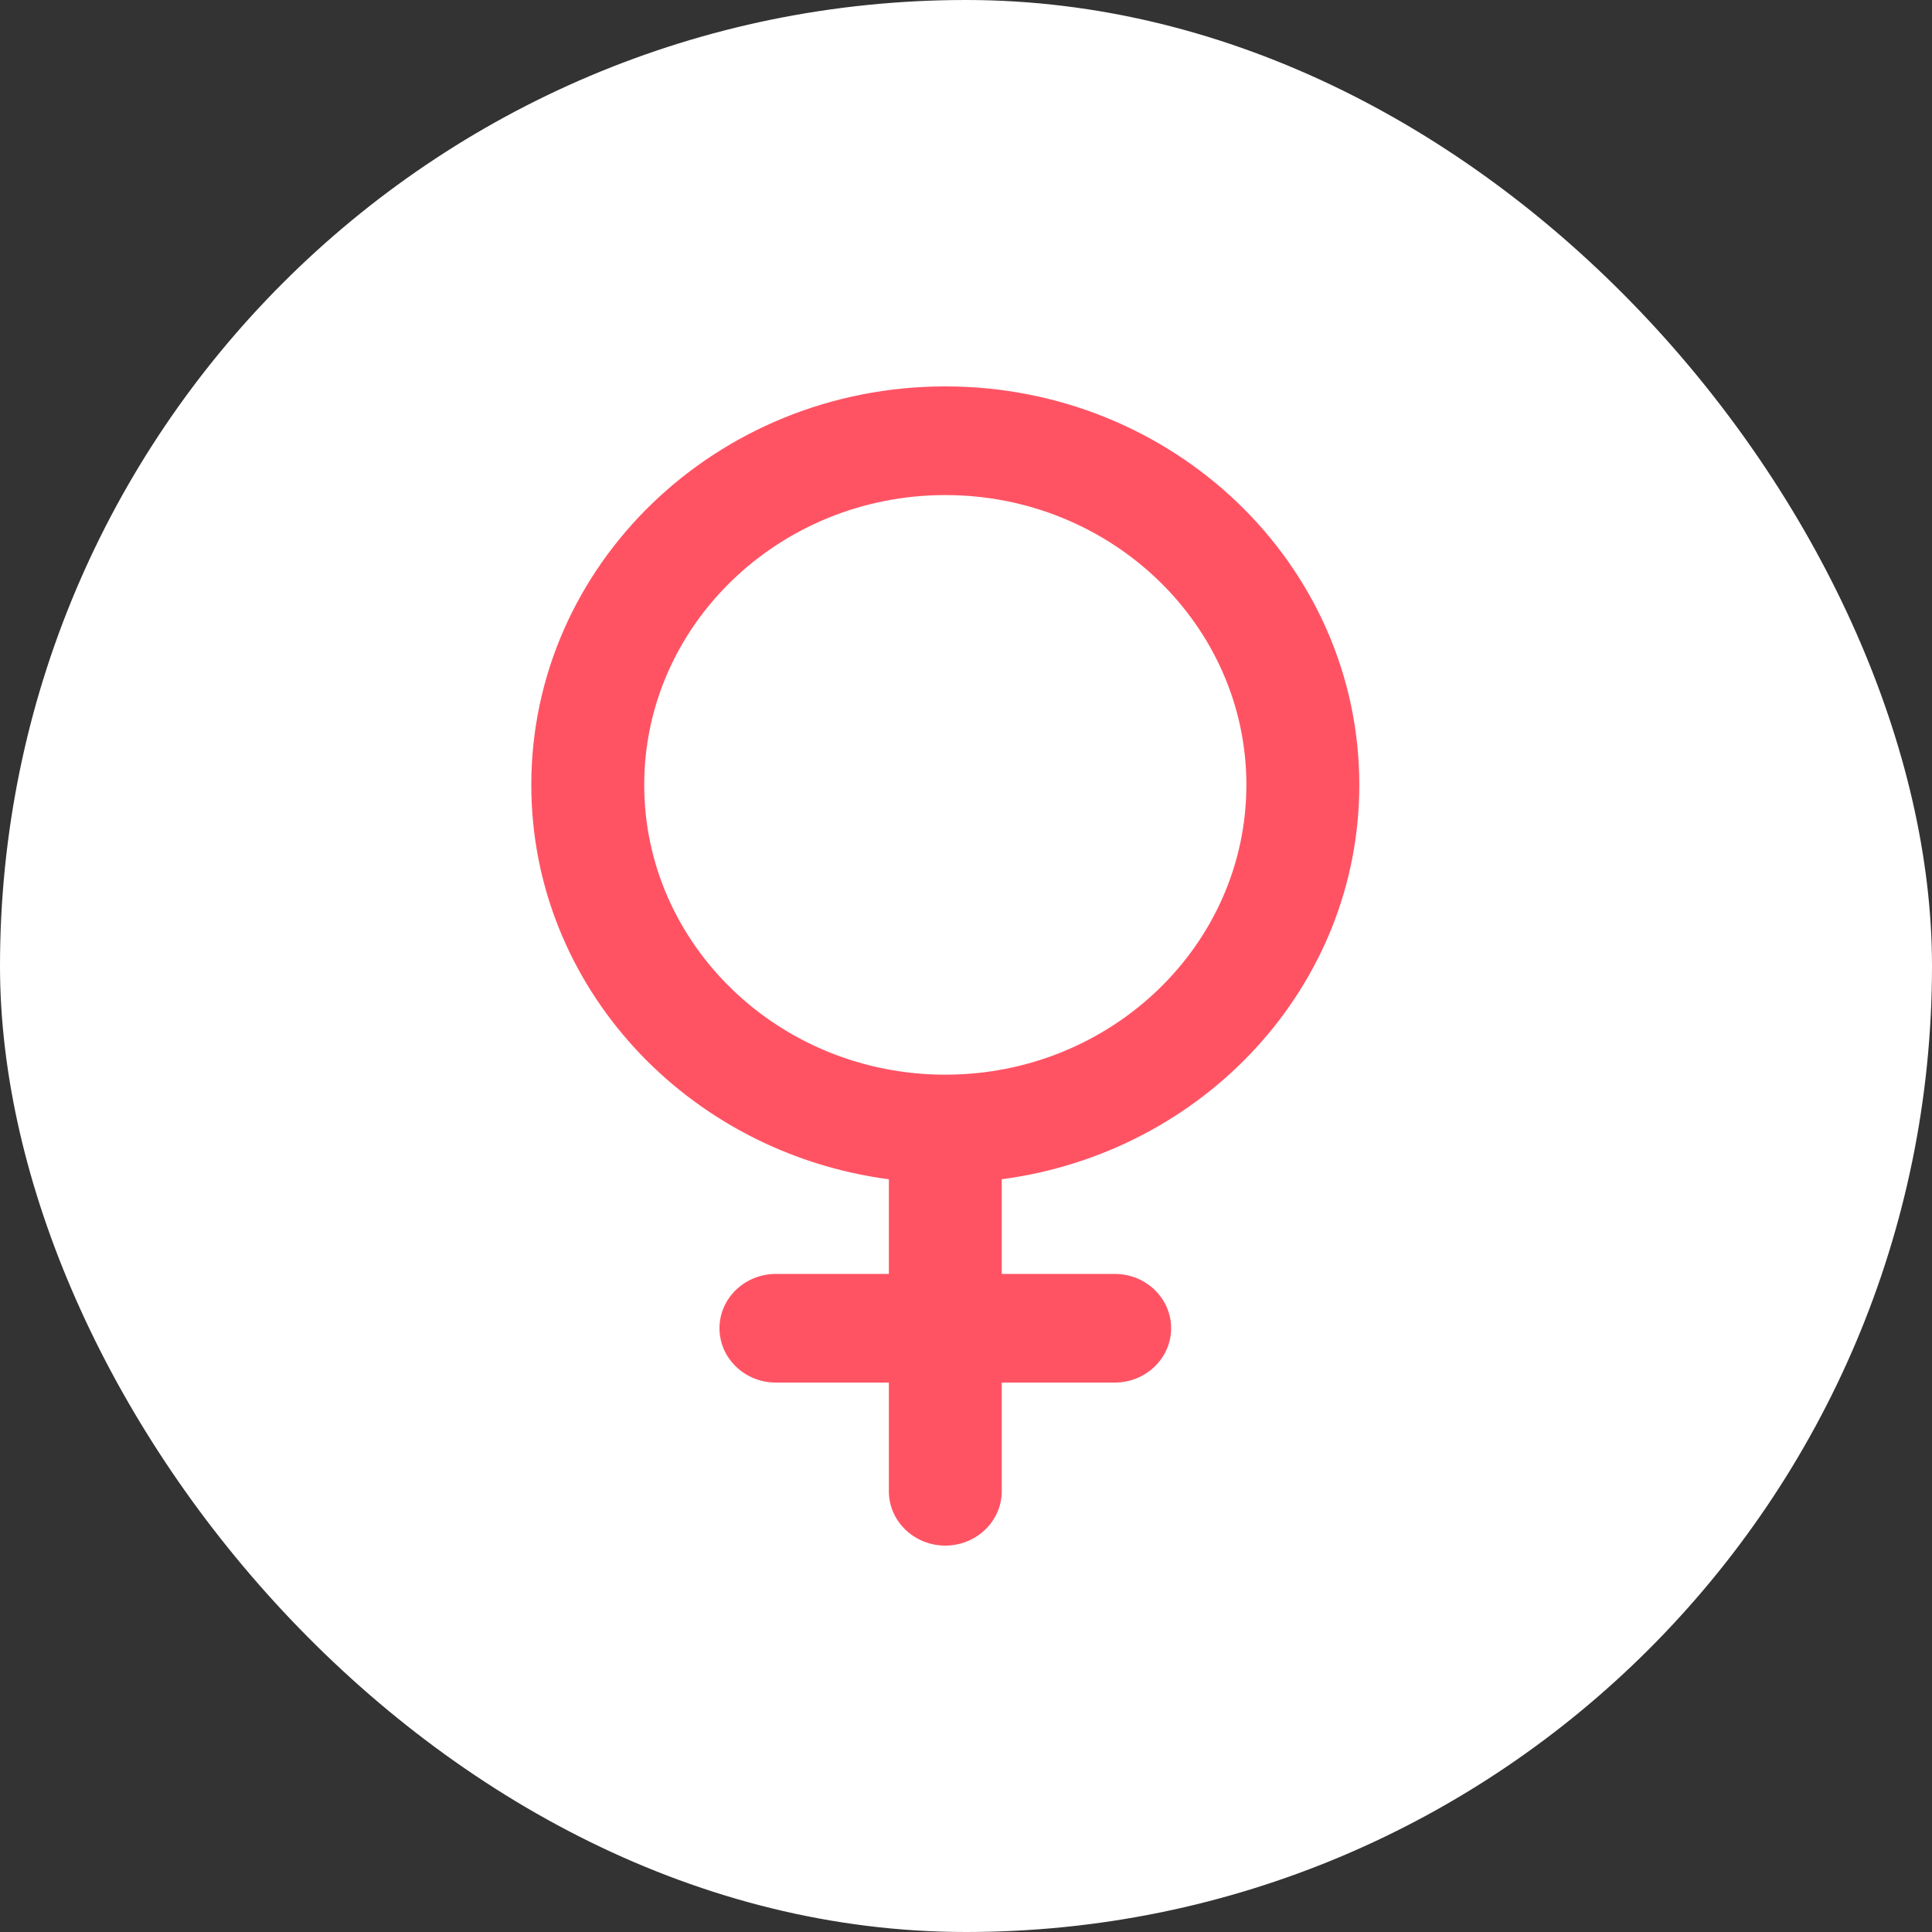
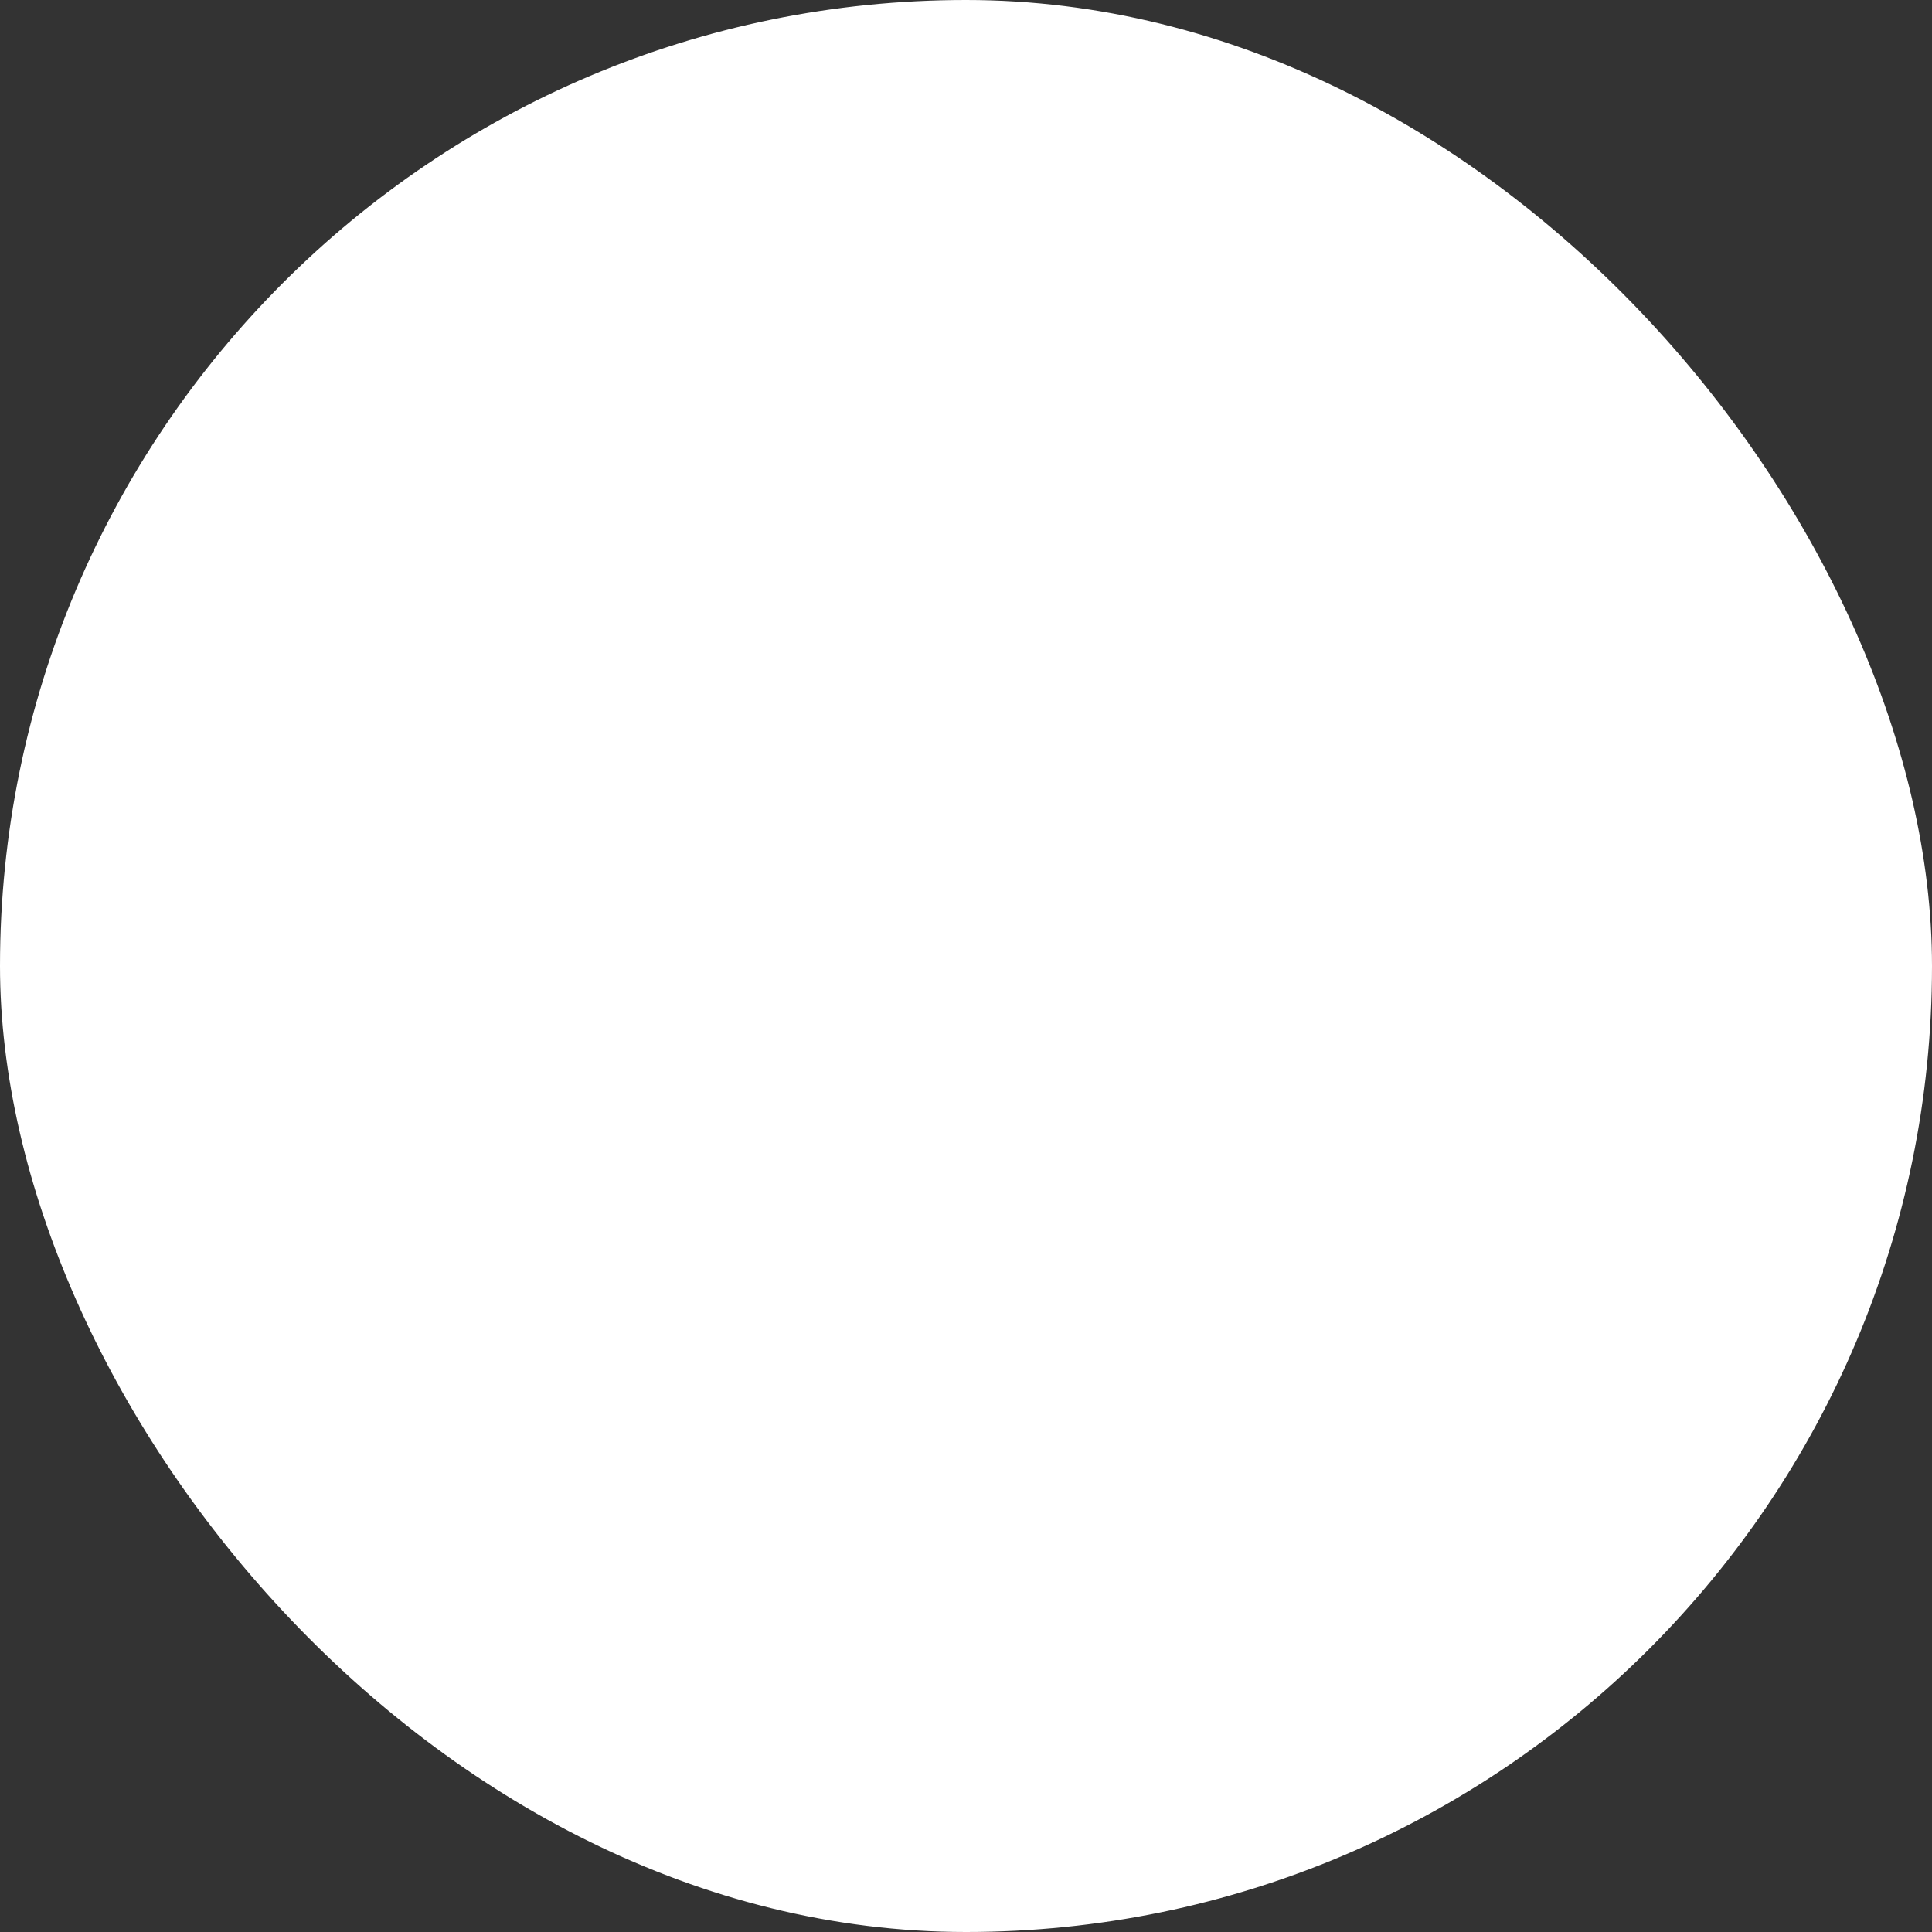
<svg xmlns="http://www.w3.org/2000/svg" width="40" height="40" viewBox="0 0 40 40" fill="none">
  <rect x="0" y="0" width="40" height="40" fill="#333333" stroke="none" />
  <rect width="40" height="40" rx="20" fill="white" />
-   <path d="M23.078 26.375H20.74V24.415C24.919 23.863 28.143 20.422 28.143 16.25C28.143 11.694 24.305 8 19.571 8C14.838 8 11 11.694 11 16.25C11 20.424 14.223 23.863 18.403 24.416V26.375H16.065C15.42 26.375 14.896 26.879 14.896 27.5C14.896 28.121 15.42 28.625 16.065 28.625H18.403V30.875C18.403 31.498 18.929 32 19.571 32C20.214 32 20.74 31.496 20.74 30.875V28.625H23.078C23.723 28.625 24.247 28.121 24.247 27.5C24.247 26.879 23.726 26.375 23.078 26.375ZM19.571 22.25C16.134 22.25 13.338 19.558 13.338 16.25C13.338 12.942 16.134 10.25 19.571 10.25C23.009 10.25 25.805 12.942 25.805 16.25C25.805 19.558 23.01 22.25 19.571 22.25Z" fill="#FF5364" />
</svg>